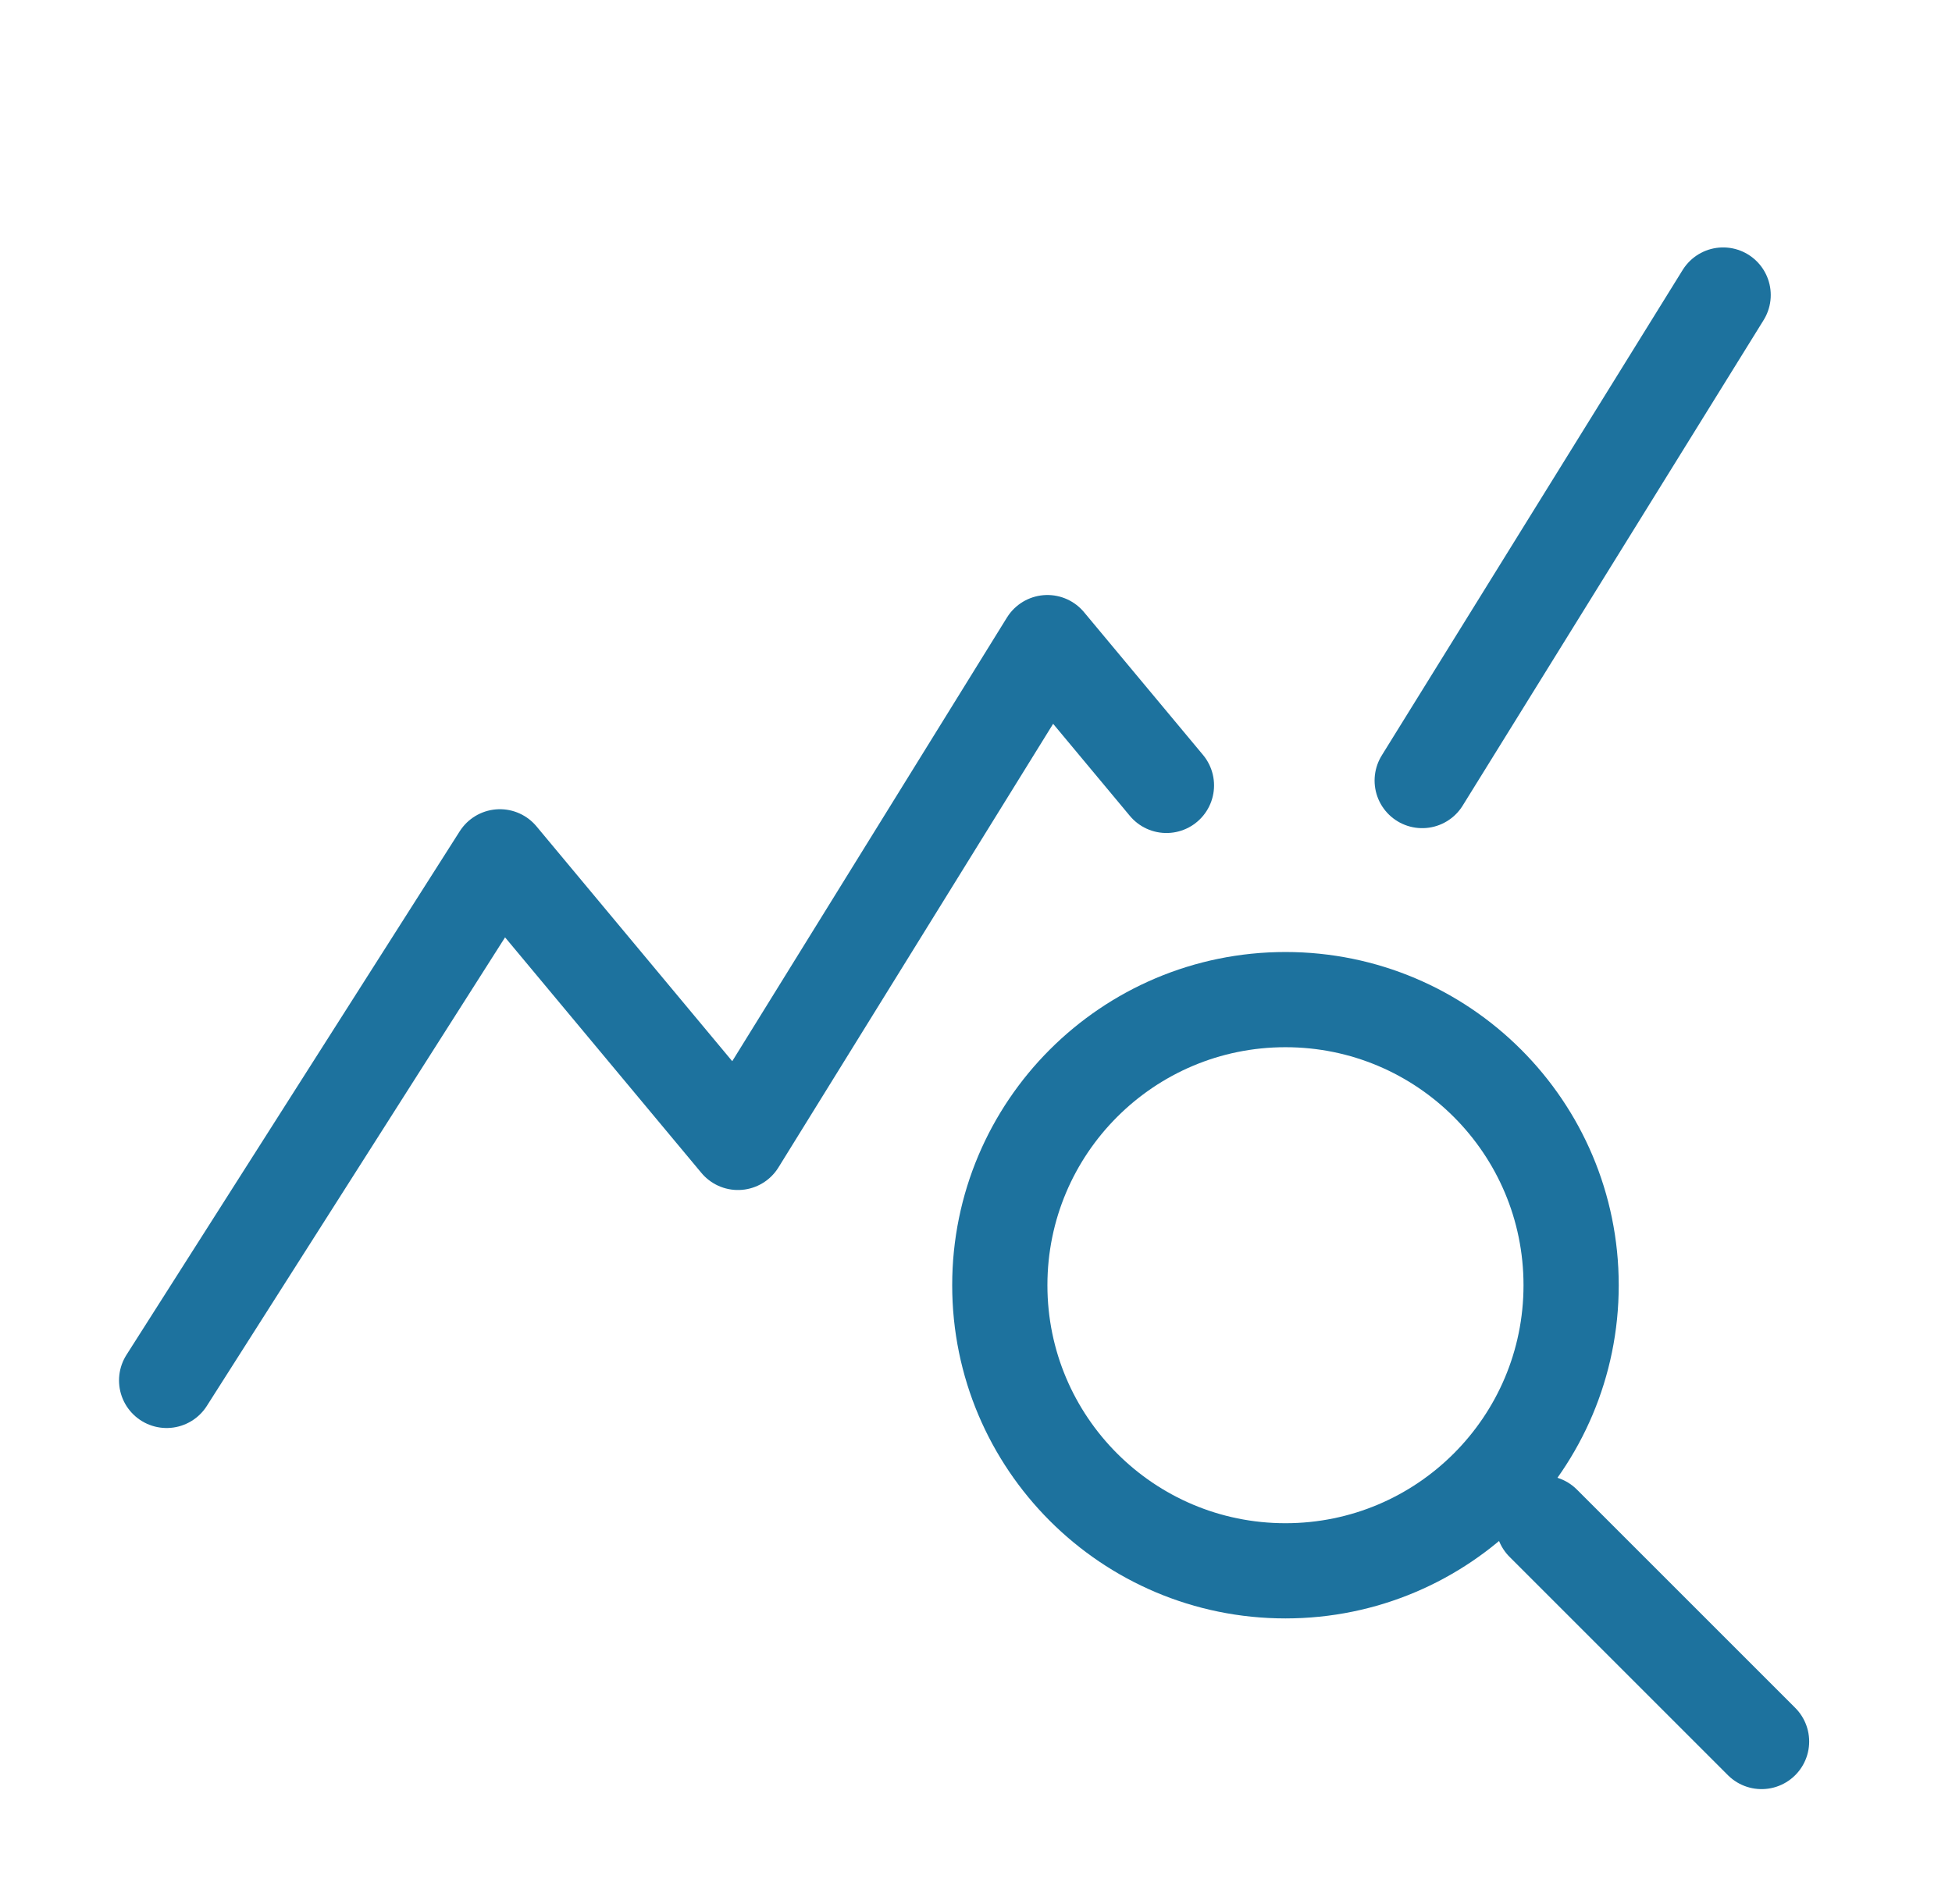
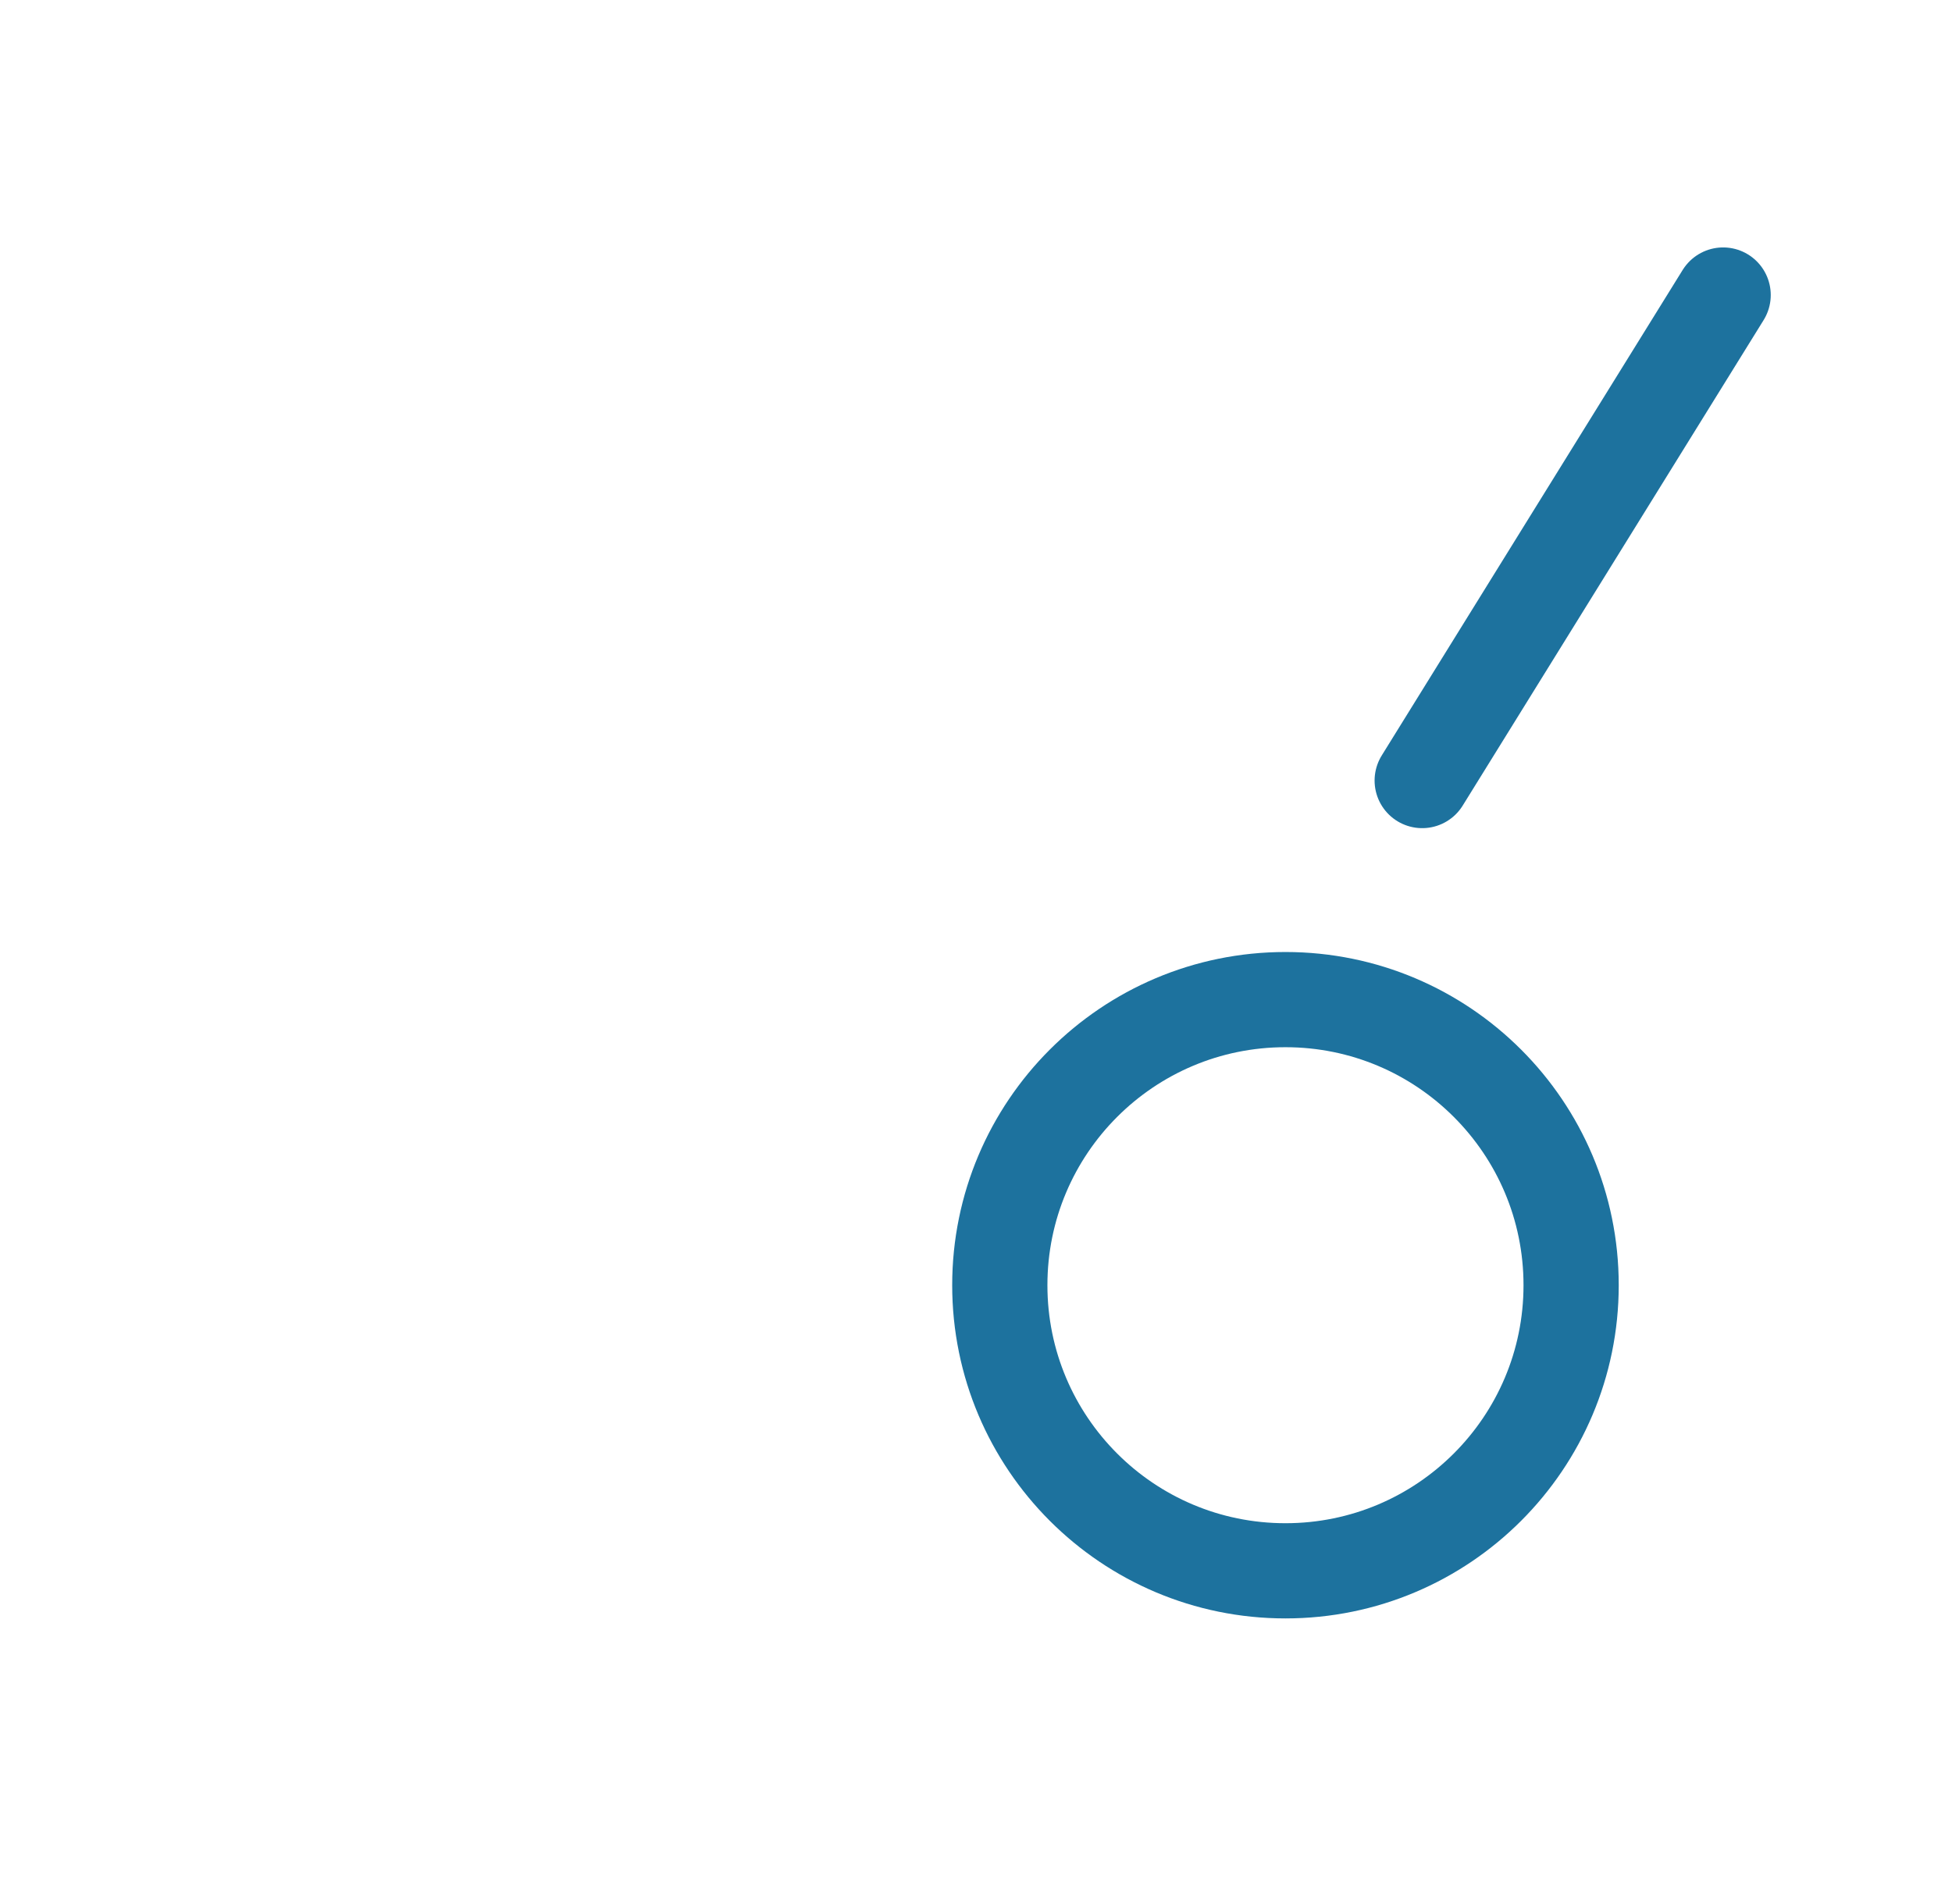
<svg xmlns="http://www.w3.org/2000/svg" width="41" height="40" viewBox="0 0 41 40" fill="none">
  <circle cx="27" cy="27" r="6" stroke="#1D729E" stroke-width="2" />
-   <line x1="32.414" y1="32" x2="37" y2="36.586" stroke="#1D729E" stroke-width="2" stroke-linecap="round" />
-   <path d="M3.5 29L10.5 18L15.5 24L22 13.5L24.5 16.5" stroke="#1D729E" stroke-width="2" stroke-linecap="round" stroke-linejoin="round" />
  <line x1="29.872" y1="16.398" x2="36.193" y2="6.198" stroke="#1D729E" stroke-width="2" stroke-linecap="round" />
</svg>